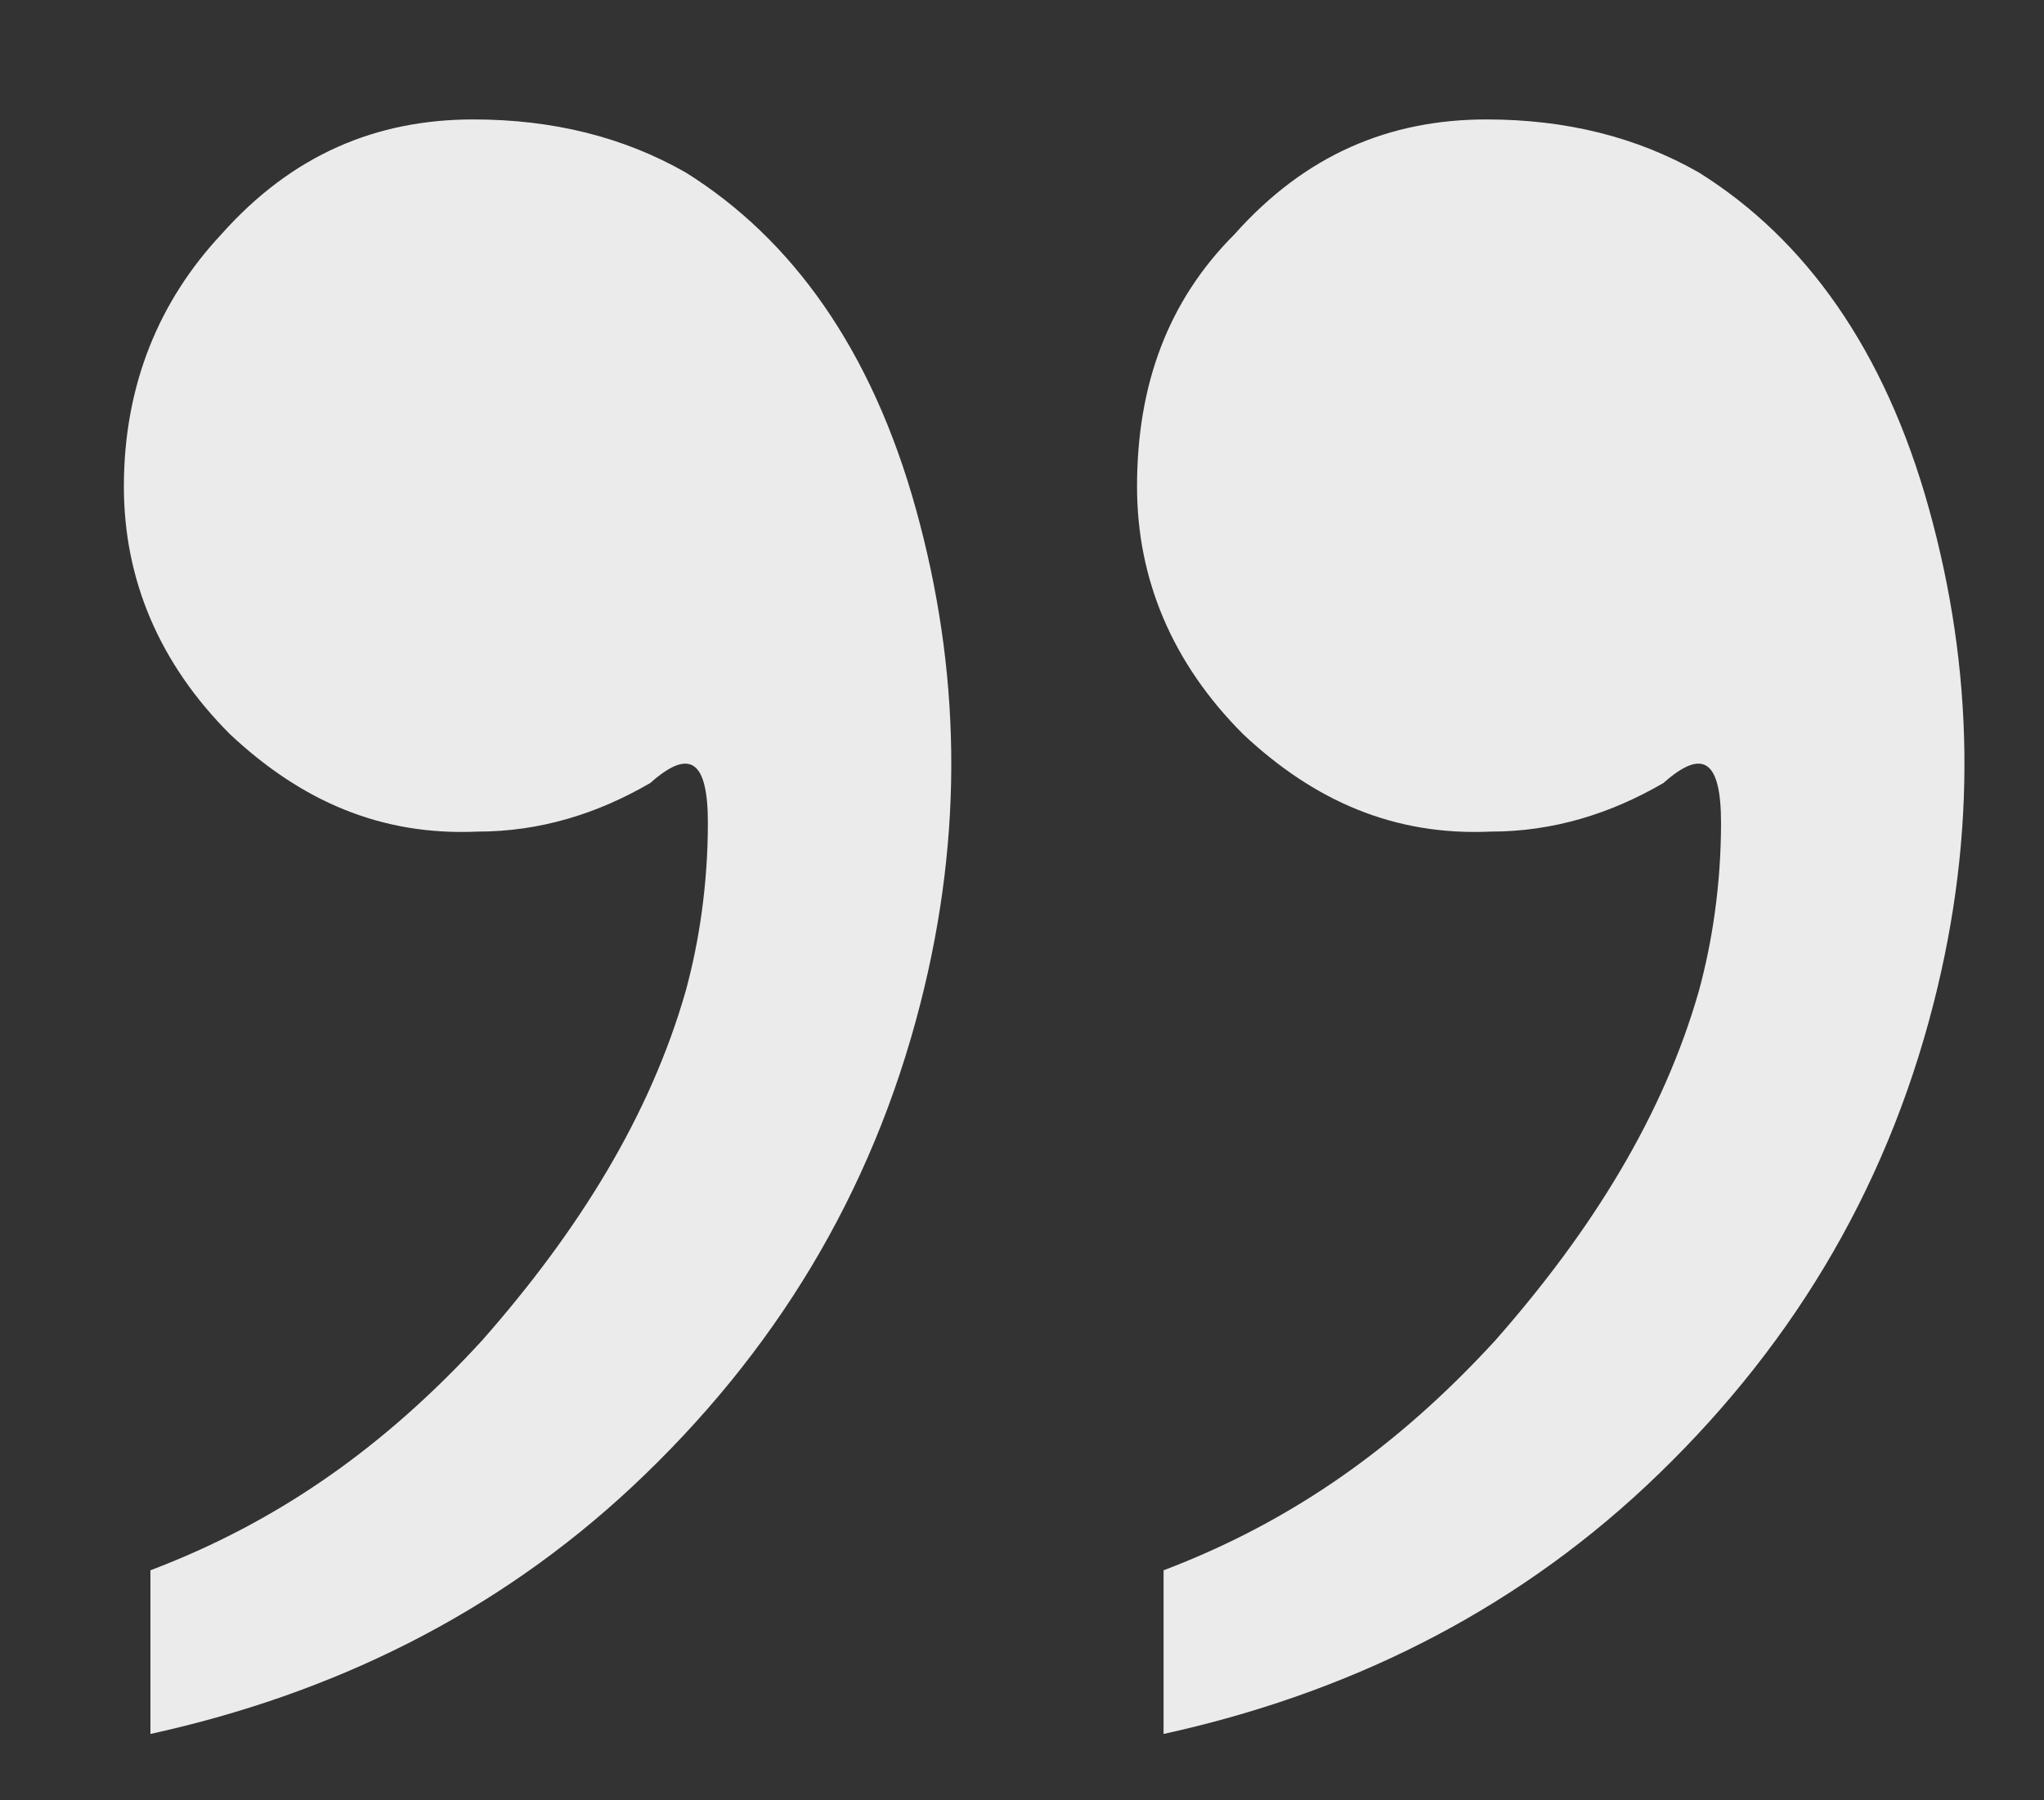
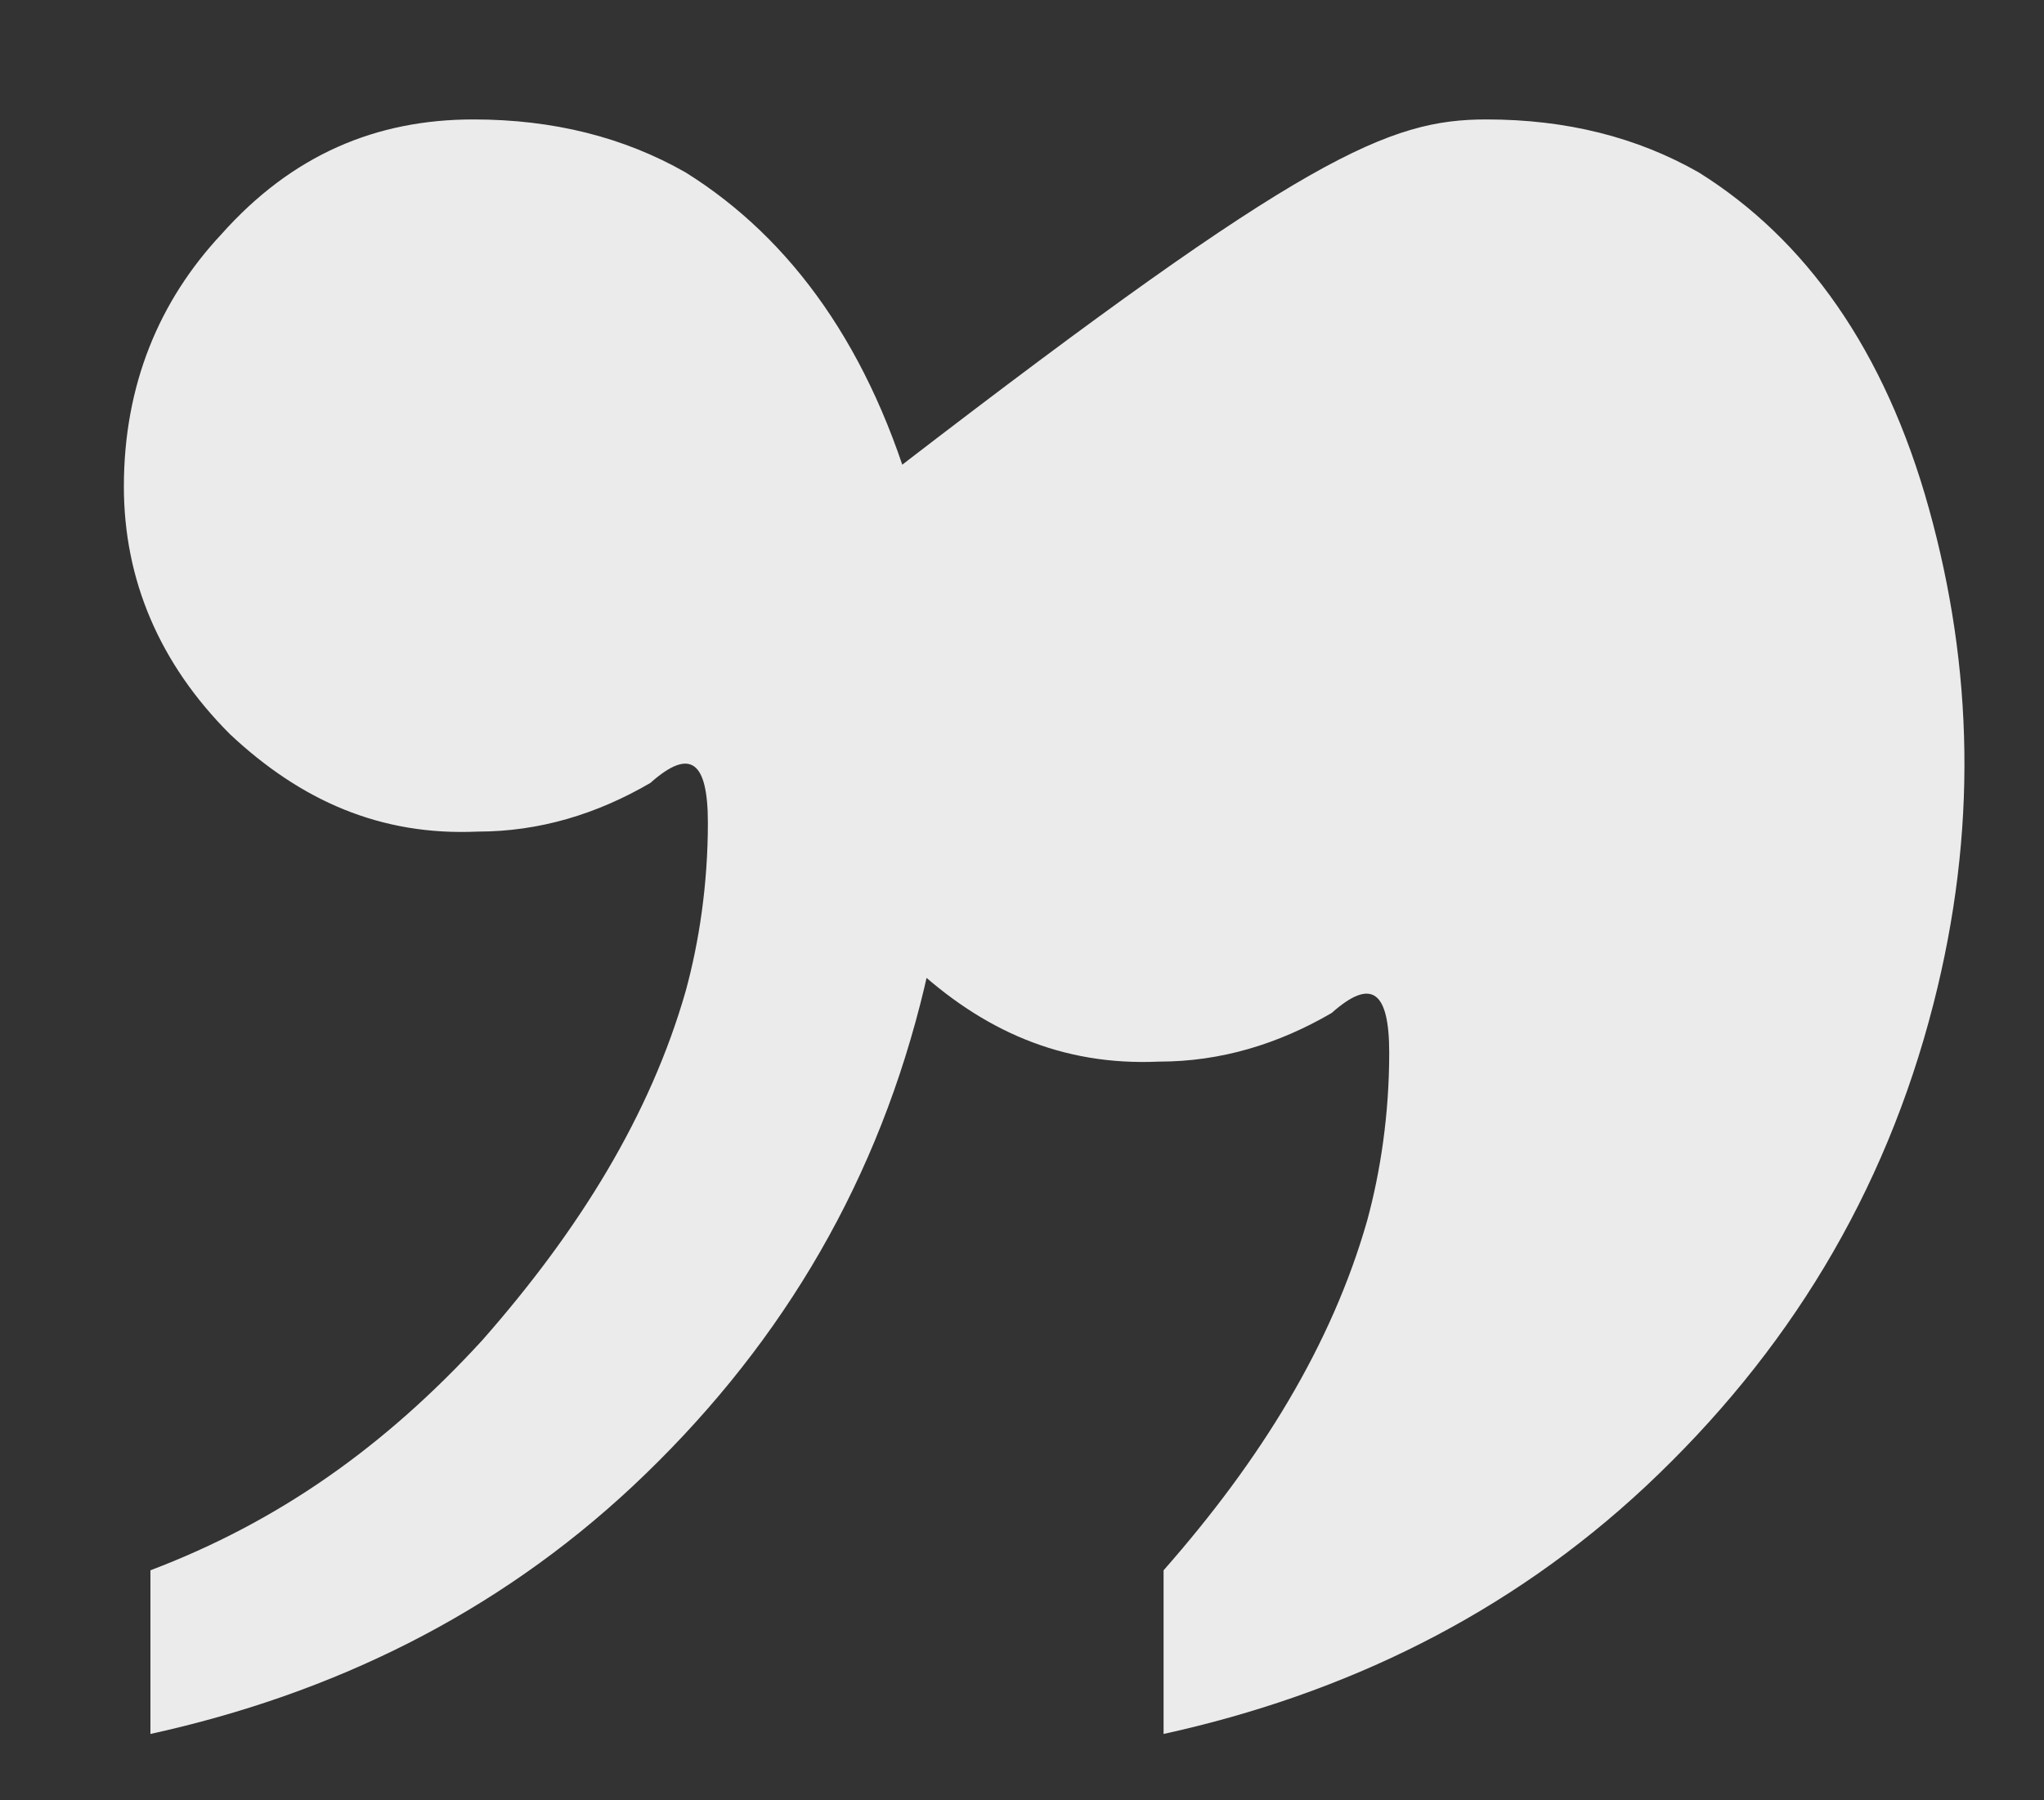
<svg xmlns="http://www.w3.org/2000/svg" id="Capa_1" x="0px" y="0px" viewBox="0 0 46.2 40.7" style="enable-background:new 0 0 46.2 40.7;" xml:space="preserve">
  <rect x="0" y="0" width="46.2" height="40.7" fill="#333333" stroke="none" />
  <style type="text/css"> .st0{opacity:0.9;} .st1{fill:#FFFFFF;}</style>
  <g class="st0">
    <g>
-       <path class="st1" d="M33.6,2.7c1.8,0,3.4,0.4,4.8,1.2c2.4,1.5,4.2,4,5.2,7.6c1,3.6,1.1,7.3,0.1,11.2c-1.1,4.3-3.3,7.9-6.5,10.9 c-3.1,2.9-6.8,4.7-10.9,5.6v-3.7c2.9-1.1,5.3-2.8,7.5-5.2c2.2-2.5,3.8-5.1,4.6-7.9c0.3-1.1,0.5-2.4,0.5-3.8c0-1.4-0.4-1.7-1.3-0.9 c-1.2,0.7-2.5,1.1-3.9,1.1c-2.2,0.1-4-0.7-5.6-2.2c-1.6-1.6-2.4-3.5-2.4-5.6c0-2.3,0.7-4.2,2.2-5.7C29.5,3.5,31.4,2.7,33.6,2.7z M10.7,2.7c1.8,0,3.4,0.4,4.8,1.2c2.4,1.5,4.2,4,5.2,7.6c1,3.6,1.1,7.3,0.1,11.2c-1.1,4.3-3.3,7.9-6.5,10.9 c-3.1,2.9-6.8,4.7-10.9,5.6v-3.7c2.9-1.1,5.3-2.8,7.5-5.2c2.2-2.5,3.8-5.1,4.6-7.9c0.3-1.1,0.5-2.4,0.5-3.8c0-1.4-0.4-1.7-1.3-0.9 c-1.2,0.7-2.5,1.1-3.9,1.1c-2.2,0.1-4-0.7-5.6-2.2c-1.6-1.6-2.4-3.5-2.4-5.6c0-2.3,0.8-4.2,2.2-5.7C6.6,3.5,8.5,2.7,10.7,2.7z" />
+       <path class="st1" d="M33.6,2.7c1.8,0,3.4,0.4,4.8,1.2c2.4,1.5,4.2,4,5.2,7.6c1,3.6,1.1,7.3,0.1,11.2c-1.1,4.3-3.3,7.9-6.5,10.9 c-3.1,2.9-6.8,4.7-10.9,5.6v-3.7c2.2-2.5,3.8-5.1,4.6-7.9c0.3-1.1,0.5-2.4,0.5-3.8c0-1.4-0.4-1.7-1.3-0.9 c-1.2,0.7-2.5,1.1-3.9,1.1c-2.2,0.1-4-0.7-5.6-2.2c-1.6-1.6-2.4-3.5-2.4-5.6c0-2.3,0.7-4.2,2.2-5.7C29.5,3.5,31.4,2.7,33.6,2.7z M10.7,2.7c1.8,0,3.4,0.4,4.8,1.2c2.4,1.5,4.2,4,5.2,7.6c1,3.6,1.1,7.3,0.1,11.2c-1.1,4.3-3.3,7.9-6.5,10.9 c-3.1,2.9-6.8,4.7-10.9,5.6v-3.7c2.9-1.1,5.3-2.8,7.5-5.2c2.2-2.5,3.8-5.1,4.6-7.9c0.3-1.1,0.5-2.4,0.5-3.8c0-1.4-0.4-1.7-1.3-0.9 c-1.2,0.7-2.5,1.1-3.9,1.1c-2.2,0.1-4-0.7-5.6-2.2c-1.6-1.6-2.4-3.5-2.4-5.6c0-2.3,0.8-4.2,2.2-5.7C6.6,3.5,8.5,2.7,10.7,2.7z" />
    </g>
  </g>
</svg>